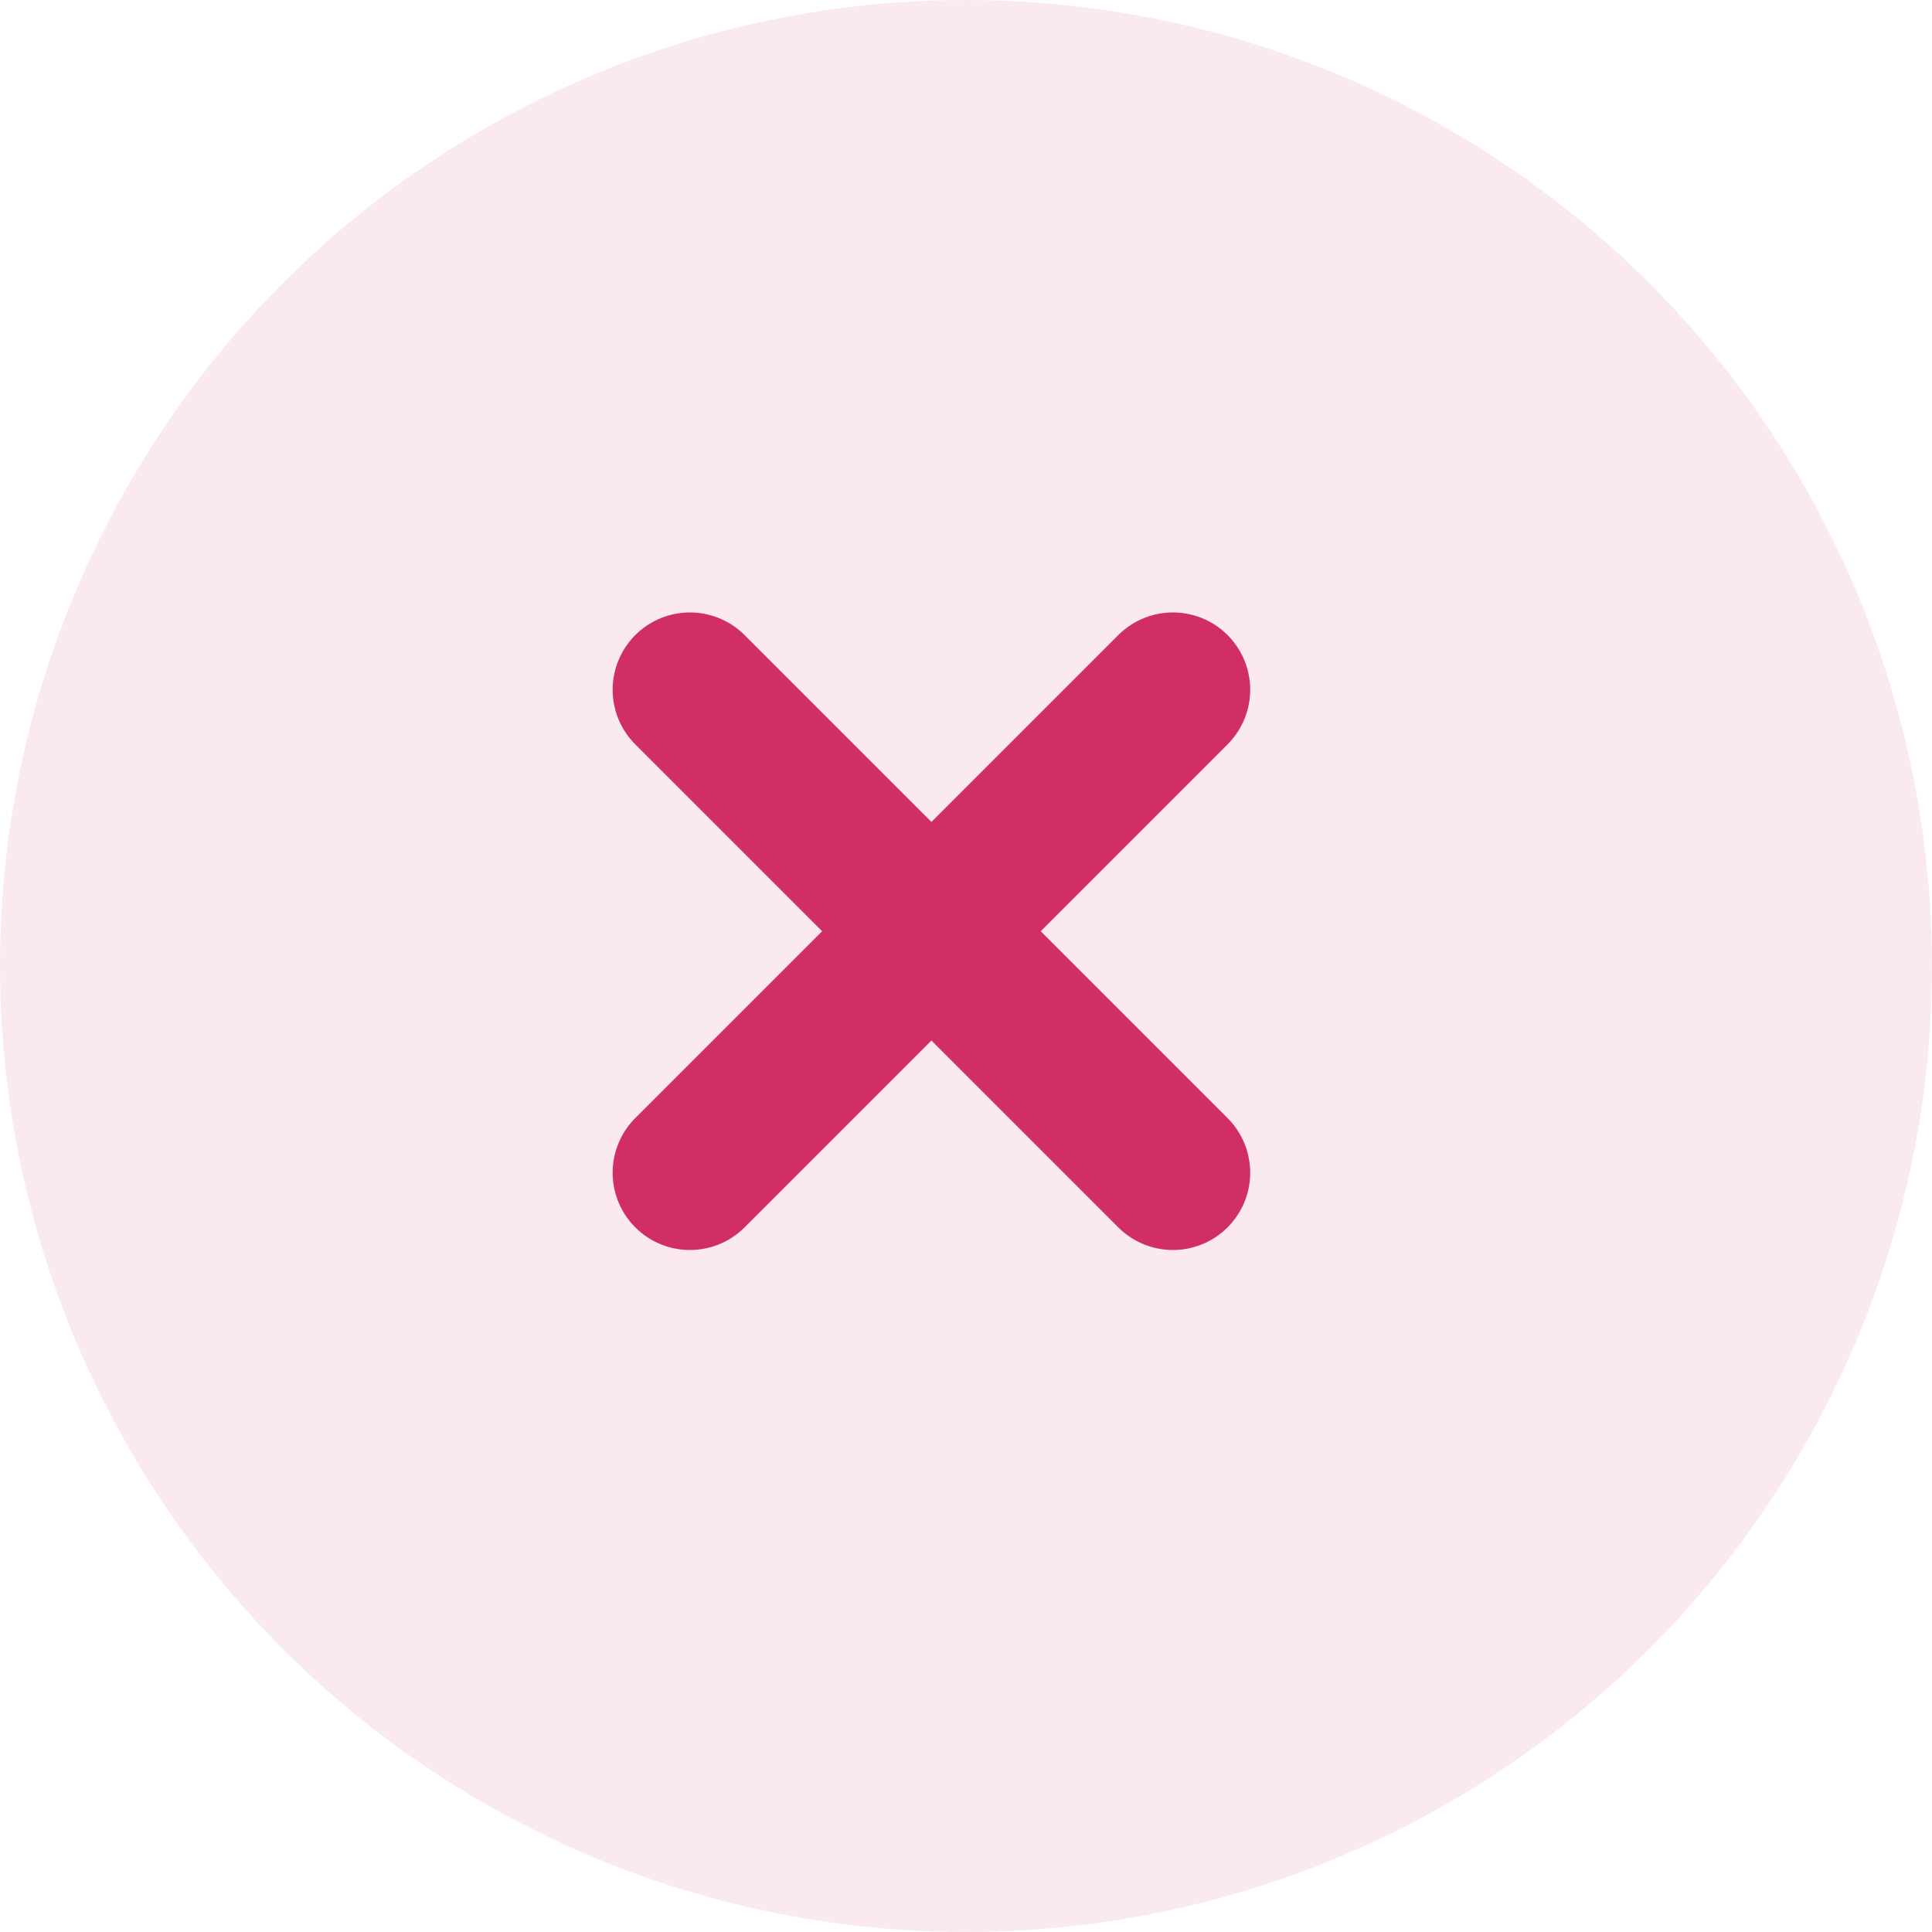
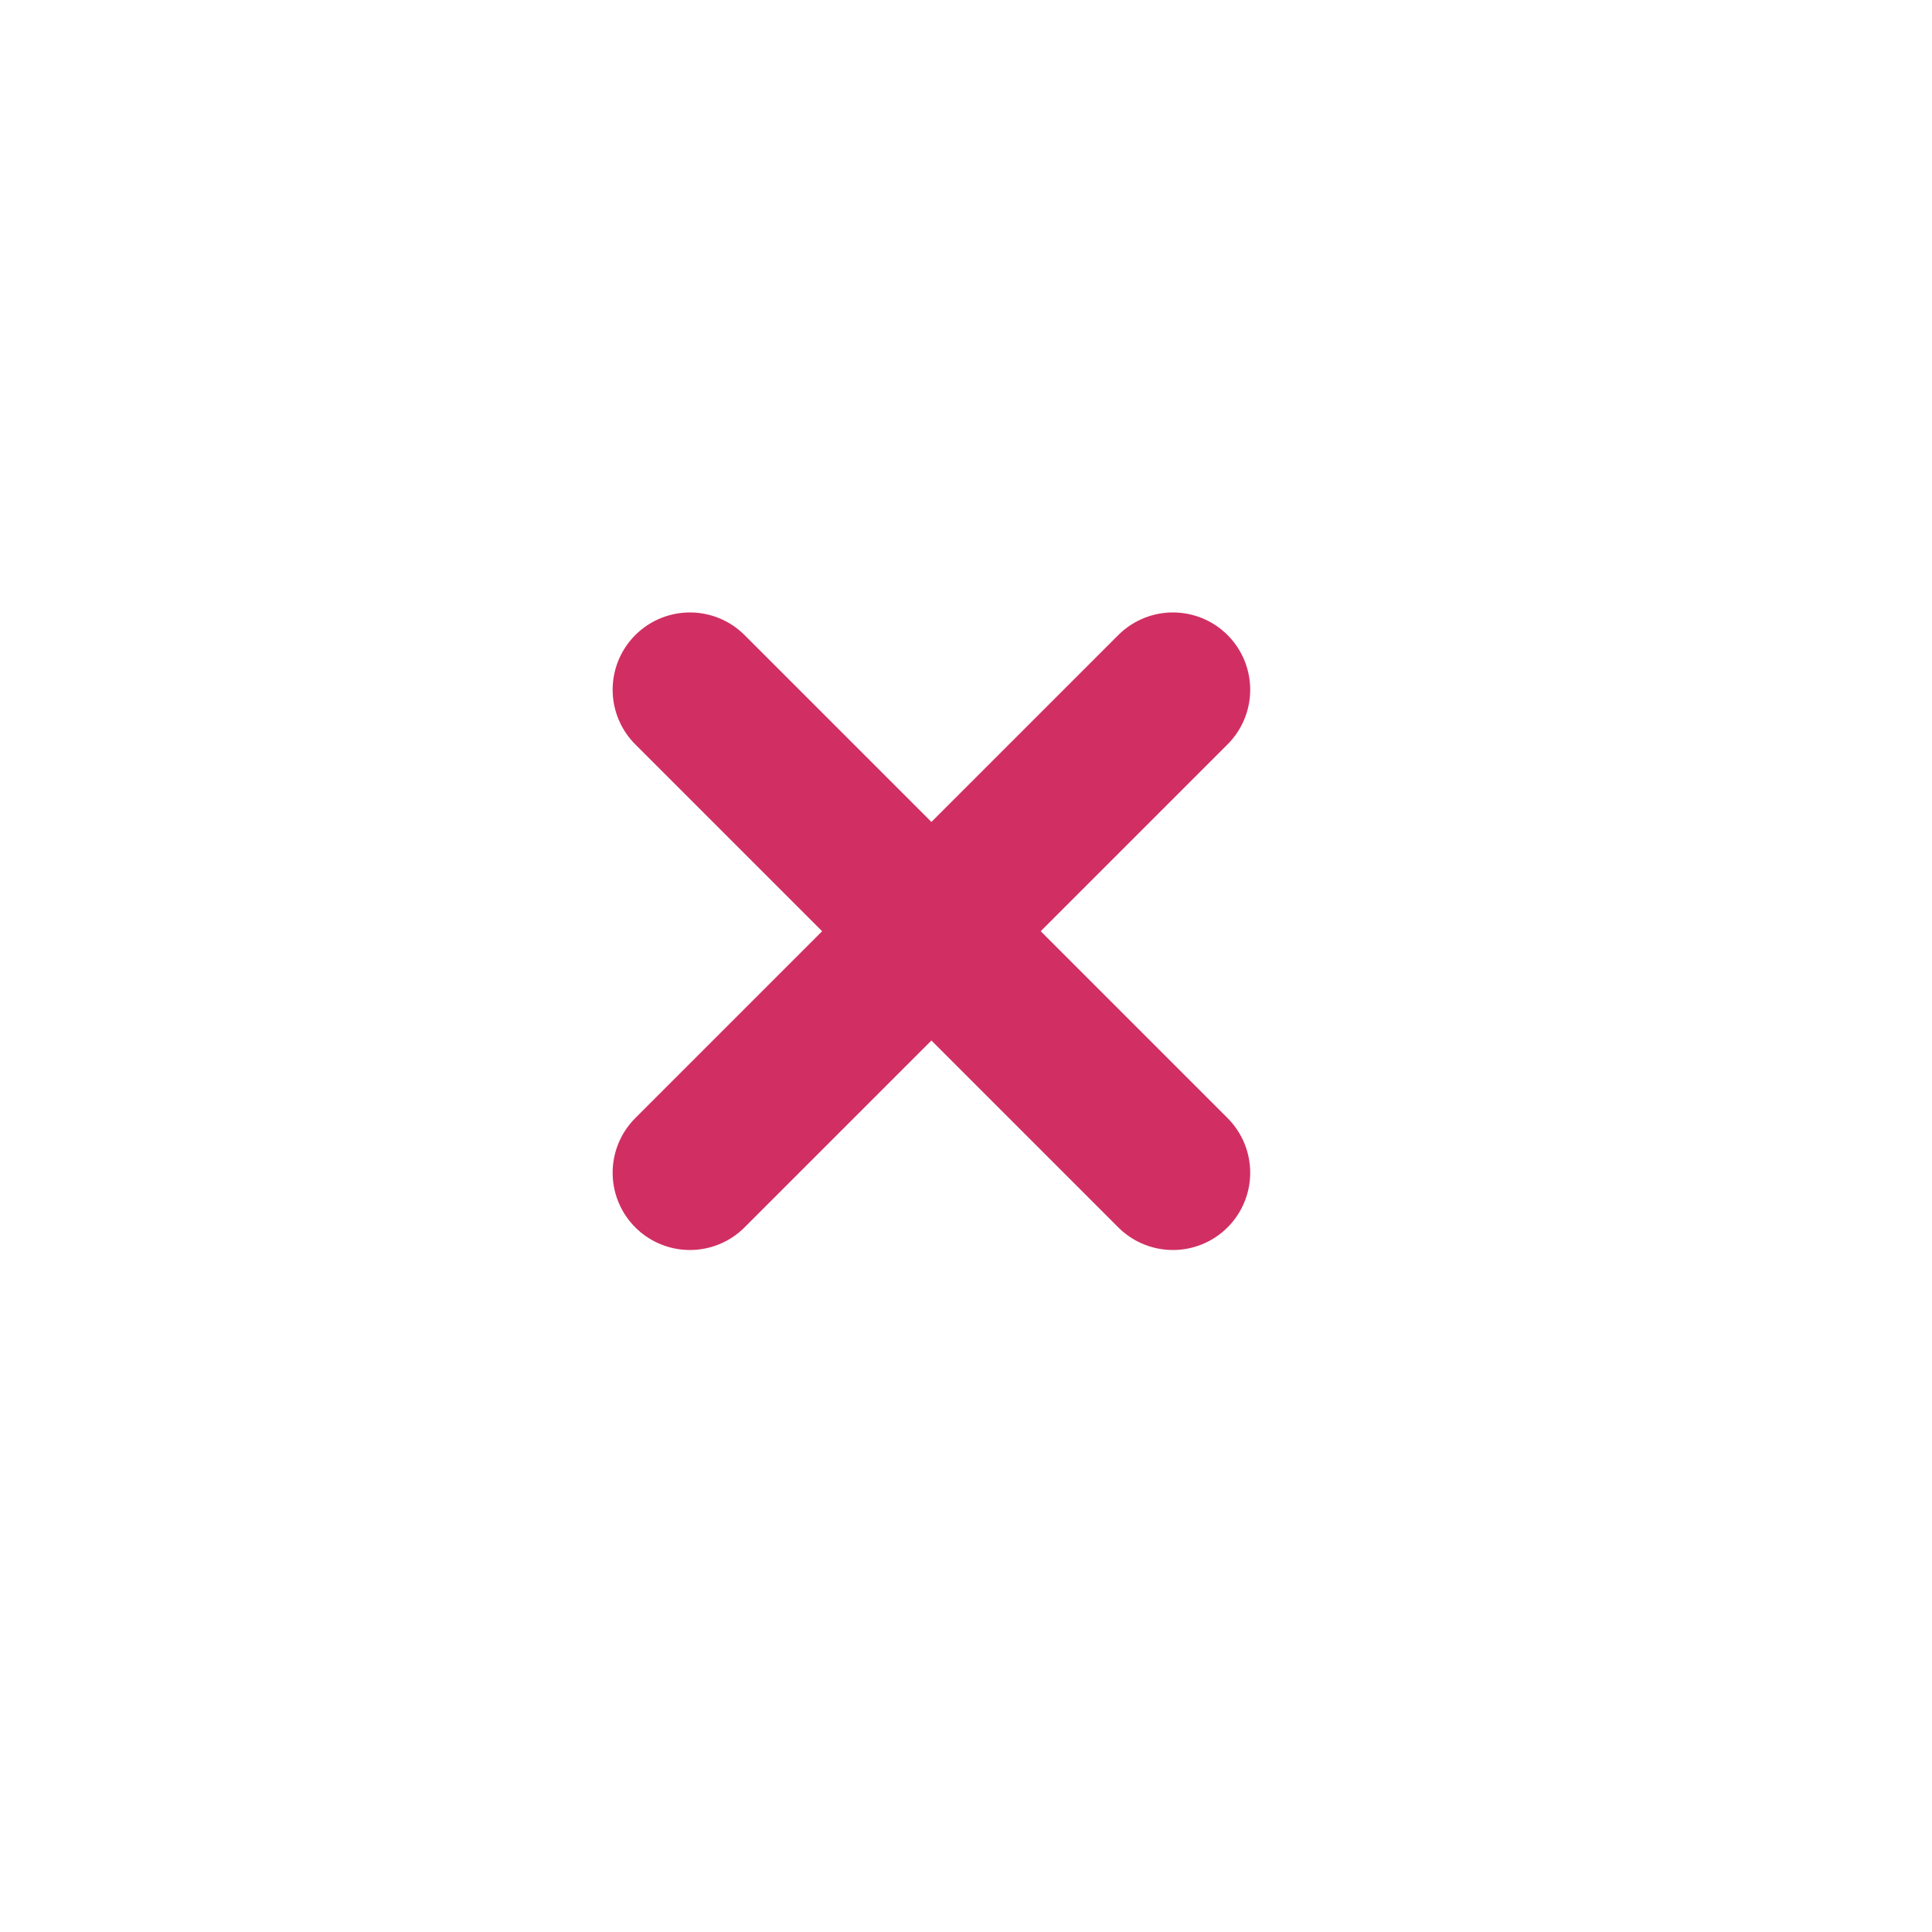
<svg xmlns="http://www.w3.org/2000/svg" width="10" height="10" viewBox="0 0 10 10" fill="none">
-   <circle opacity="0.1" cx="5" cy="5" r="5" fill="#D0295E" />
  <path d="M6.071 3.57L3.571 6.07" stroke="#D12F63" stroke-width="0.8" stroke-linecap="round" stroke-linejoin="round" />
  <path d="M3.571 3.57L6.071 6.07" stroke="#D12F63" stroke-width="0.8" stroke-linecap="round" stroke-linejoin="round" />
</svg>